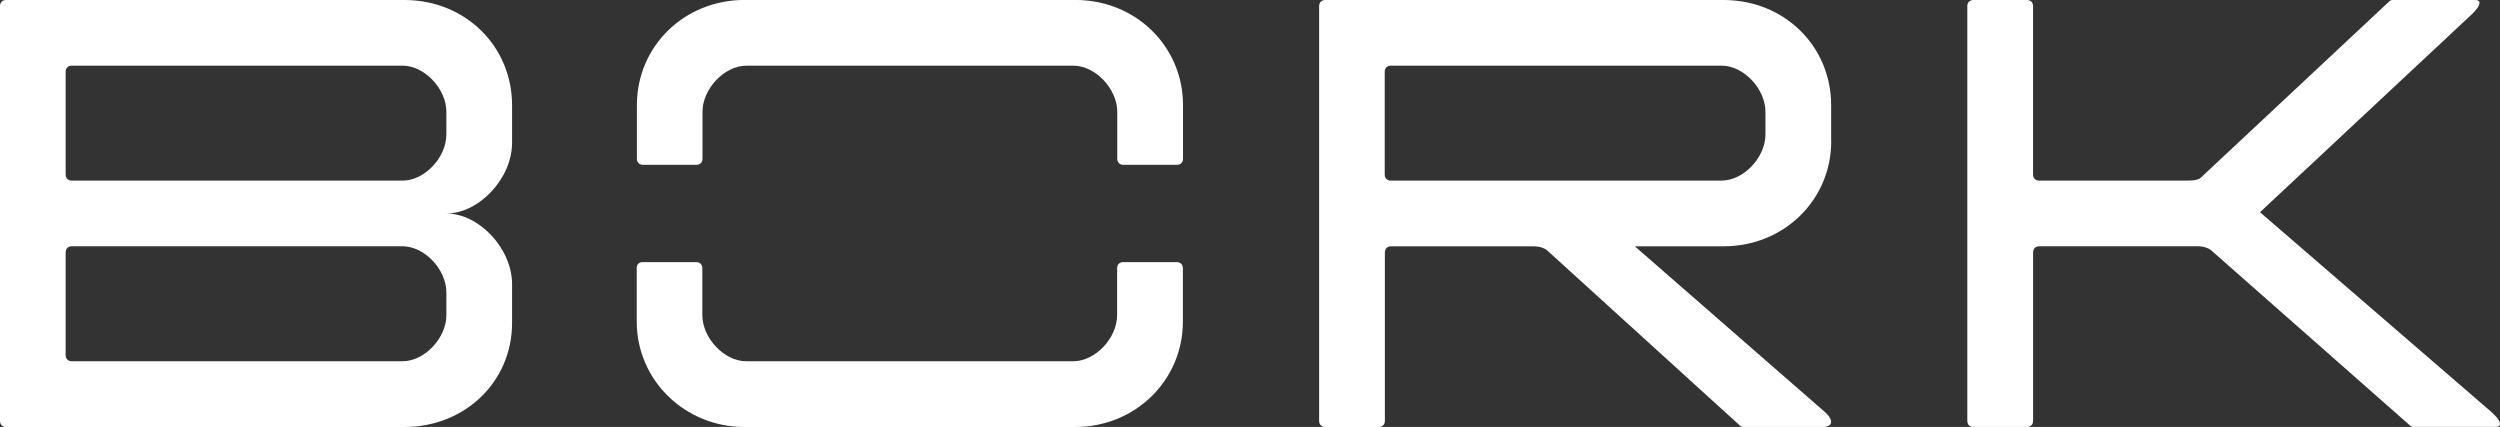
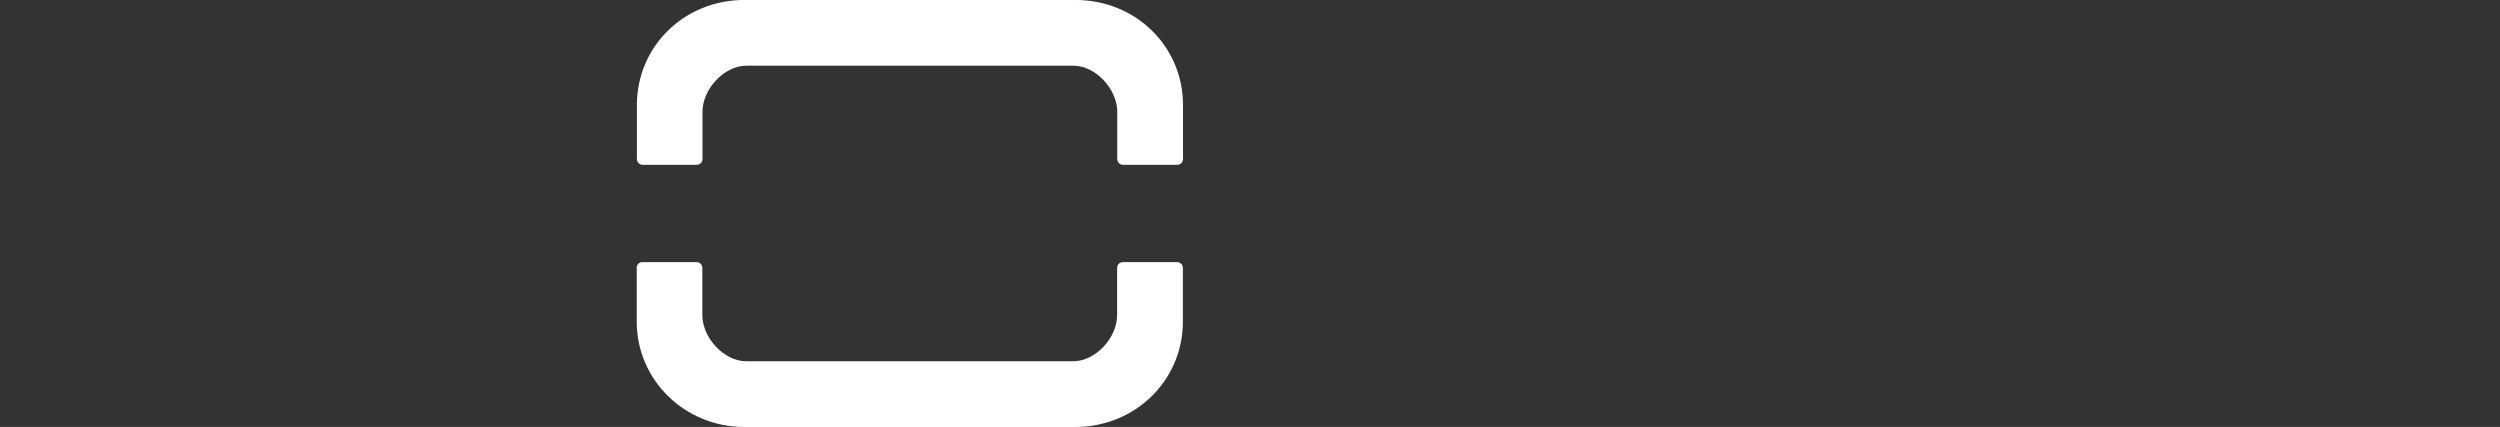
<svg xmlns="http://www.w3.org/2000/svg" id="Layer_2" data-name="Layer 2" viewBox="0 0 487.48 83.25">
  <rect x="0" y="0" width="487.48" height="83.25" fill="#333333" stroke="none" />
  <defs>
    <style> .cls-1 { fill: #fff; stroke-width: 0px; } </style>
  </defs>
  <g id="Layer_1-2" data-name="Layer 1">
    <g>
-       <path class="cls-1" d="m384.81,83.25h10.44c.71,0,1.19-.47,1.19-1.19v-32.85c0-.71.47-1.19,1.19-1.19h30.83c1.3,0,2.13.36,2.61.71l38.9,34.27c.12.12.36.24.59.24h16.13c1.19,0,1.19-1.07-.95-2.96l-45.06-38.9L482.17,2.61c1.66-1.66,1.66-2.61.47-2.61h-16.13c-.24,0-.47.12-.59.24l-36.64,34.27c-.36.47-1.3.71-2.61.71h-29.05c-.71,0-1.19-.47-1.19-1.19V1.19c0-.71-.47-1.19-1.19-1.19h-10.44c-.71,0-1.19.47-1.19,1.19v80.88c0,.71.47,1.19,1.19,1.19" />
      <g>
        <path class="cls-1" d="m125.35,32.14h10.44c.71,0,1.19-.47,1.19-1.19v-9.13c0-4.51,4.27-9.01,8.54-9.01h63.8c4.27,0,8.54,4.51,8.54,9.01v9.13c0,.71.47,1.19,1.19,1.19h10.44c.71,0,1.19-.47,1.19-1.19v-10.44c0-11.5-9.25-20.52-20.99-20.52h-64.51c-11.74,0-20.99,9.01-20.99,20.52v10.44c0,.71.47,1.19,1.19,1.19" />
        <path class="cls-1" d="m124.16,52.3v10.44c0,11.38,9.37,20.52,20.99,20.52h64.51c11.74,0,20.99-9.13,20.99-20.52v-10.44c0-.71-.47-1.19-1.19-1.19h-10.44c-.71,0-1.19.47-1.19,1.19v9.13c0,4.51-4.27,9.01-8.54,9.01h-63.8c-4.27,0-8.54-4.51-8.54-9.01v-9.13c0-.71-.47-1.19-1.19-1.19h-10.44c-.71,0-1.19.47-1.19,1.19" />
      </g>
-       <path class="cls-1" d="m357.06,27.51v-7C357.06,9.01,347.93,0,336.08,0h-77.67c-.71,0-1.19.47-1.19,1.19v80.88c0,.71.47,1.19,1.19,1.19h10.44c.71,0,1.19-.47,1.19-1.19v-32.85c0-.71.47-1.19,1.19-1.19h27.75c1.3,0,2.13.36,2.61.71l37.71,34.27c.12.12.36.24.59.24h15.77c1.19,0,2.37-.95.12-2.96l-37-32.26h17.31c11.74,0,20.99-9.01,20.99-20.52Zm-85.86,7.71c-.71,0-1.19-.47-1.19-1.19V13.99c0-.71.47-1.19,1.19-1.19h64.51c4.27,0,8.54,4.51,8.54,9.01v4.39c0,4.51-4.27,9.01-8.54,9.01h-64.51Z" />
-       <path class="cls-1" d="m99.85,27.87v-7.35C99.85,9.01,90.72,0,78.86,0H1.19C.47,0,0,.47,0,1.19v80.88c0,.71.47,1.19,1.19,1.19h77.67c11.74,0,20.99-8.78,20.99-20.28v-7.59c0-6.88-6.4-13.76-12.81-13.76,6.4,0,12.81-6.88,12.81-13.76Zm-12.81,33.56c0,4.51-4.27,9.01-8.54,9.01H13.99c-.71,0-1.19-.47-1.19-1.19v-20.04c0-.71.47-1.19,1.19-1.19h64.51c4.27,0,8.54,4.51,8.54,9.01v4.39Zm0-35.22c0,4.51-4.27,9.01-8.54,9.01H13.99c-.71,0-1.19-.47-1.19-1.19V13.99c0-.71.47-1.19,1.19-1.19h64.51c4.27,0,8.54,4.51,8.54,9.01v4.39Z" />
    </g>
  </g>
</svg>